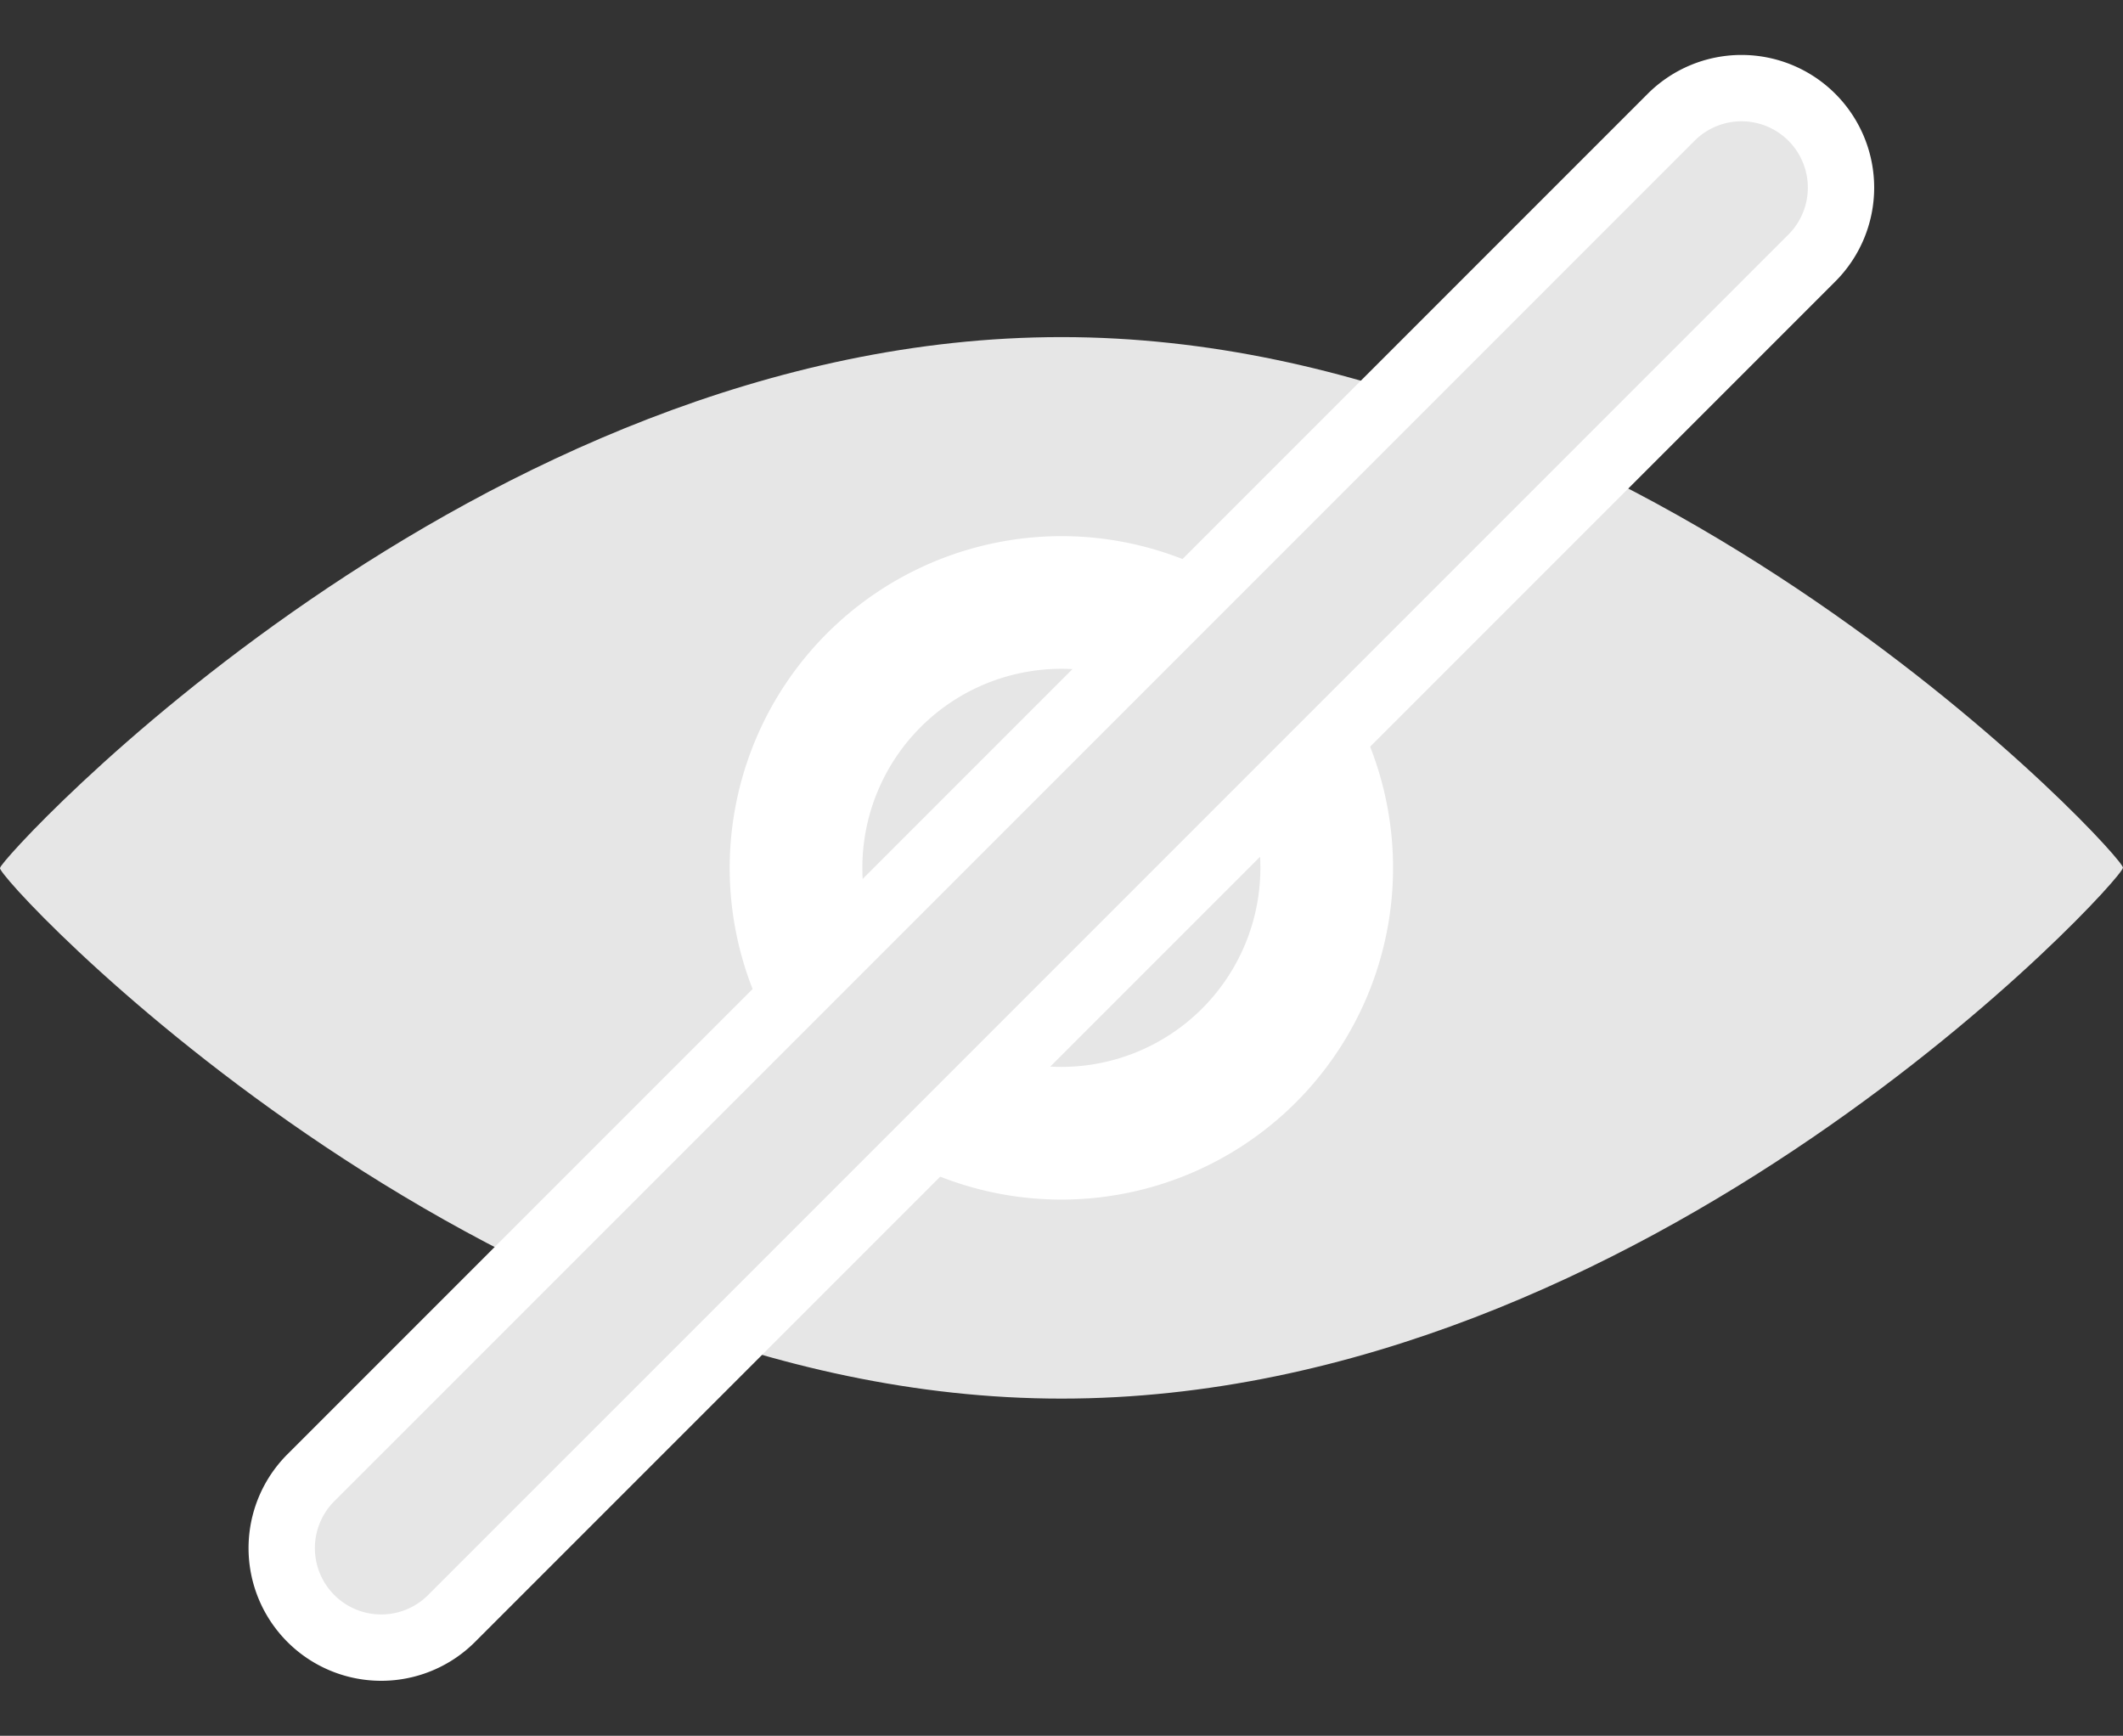
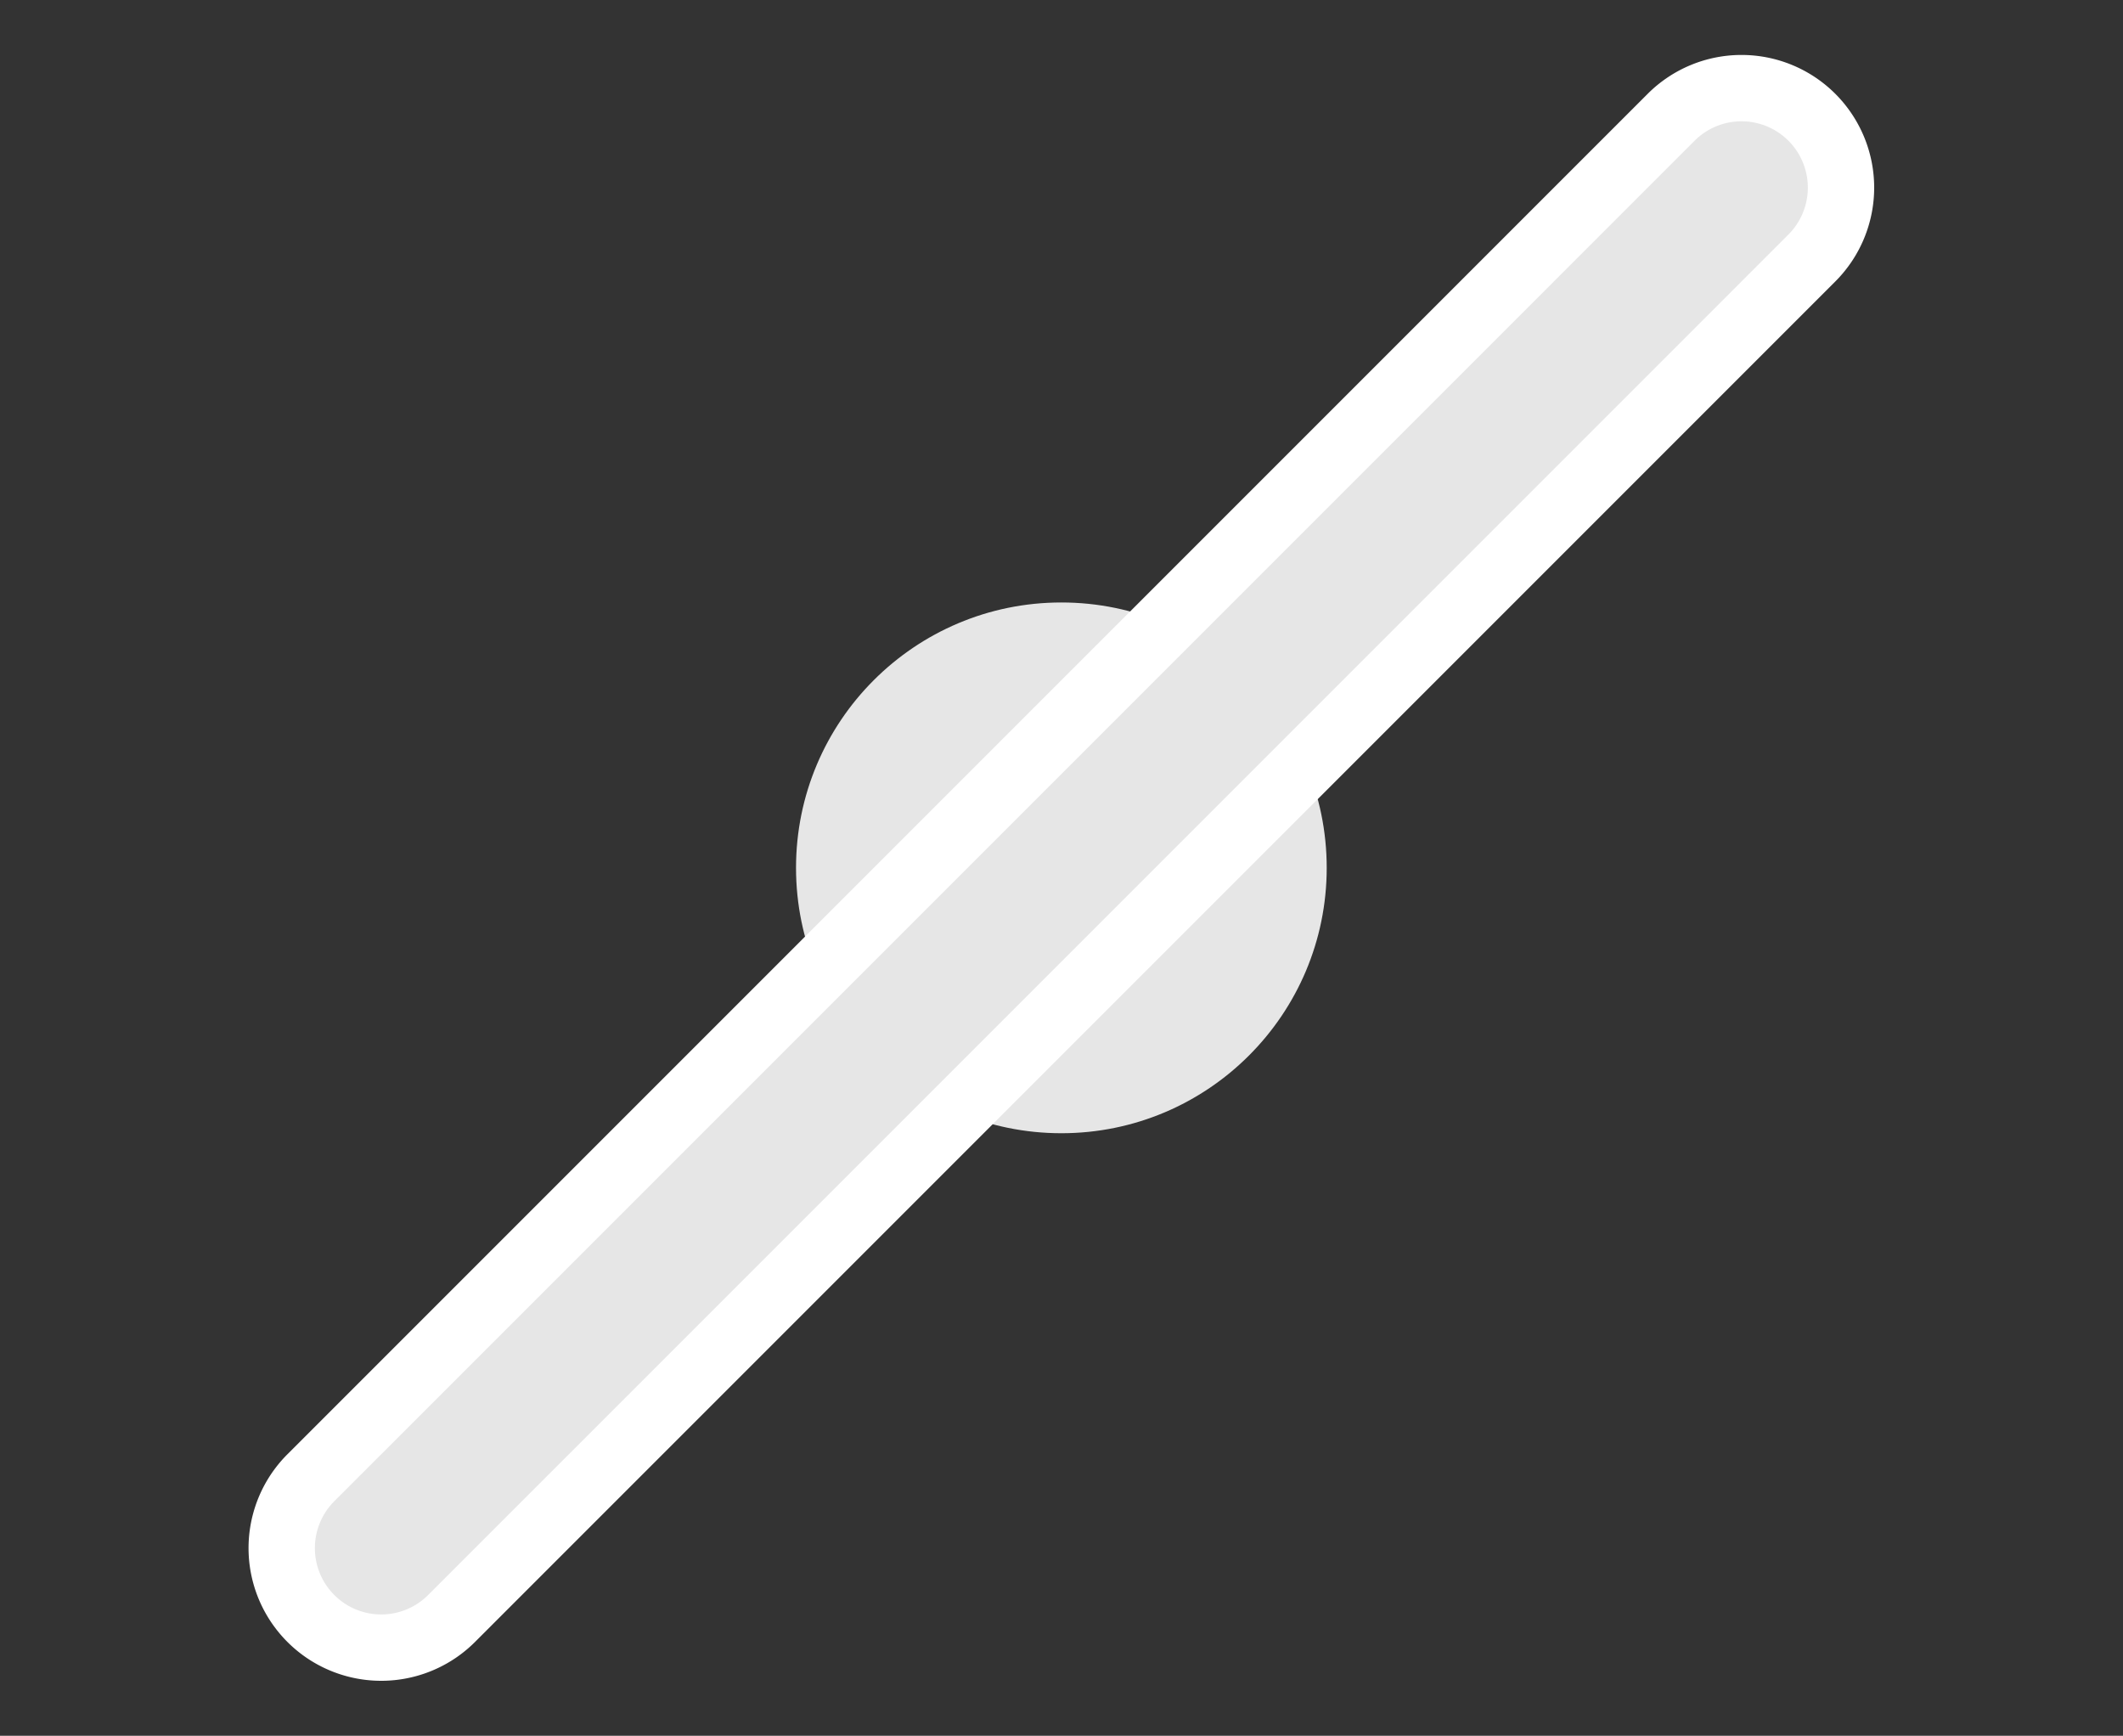
<svg xmlns="http://www.w3.org/2000/svg" viewBox="0 0 32.004 26.163">
  <rect x="0" y="0" width="32.004" height="26.163" fill="#333333" stroke="none" />
  <g transform="translate(0 5.081)">
-     <path d="M16,0c8.837,0,16.119,7.931,16,8,0,.187-7.163,8-16,8S-.162,8.043,0,8C-.03,7.888,7.164,0,16,0Z" transform="translate(0.002)" fill="#e6e6e6" />
    <circle cx="4" cy="4" r="4" transform="translate(12 4)" fill="#e6e6e6" />
-     <path d="M4-1A5,5,0,1,1-1,4,5.006,5.006,0,0,1,4-1ZM4,7A3,3,0,1,0,1,4,3,3,0,0,0,4,7Z" transform="translate(12 4)" fill="#fff" />
    <rect width="3" height="32" rx="1.5" transform="translate(26.253 -4.374) rotate(45)" fill="#e6e6e6" />
    <path d="M1.5-.5a2,2,0,0,1,2,2v29a2,2,0,1,1-4,0V1.5A2,2,0,0,1,1.5-.5Zm0,32a1,1,0,0,0,1-1V1.5a1,1,0,1,0-2,0v29A1,1,0,0,0,1.5,31.5Z" transform="translate(26.253 -4.374) rotate(45)" fill="#fff" />
  </g>
</svg>